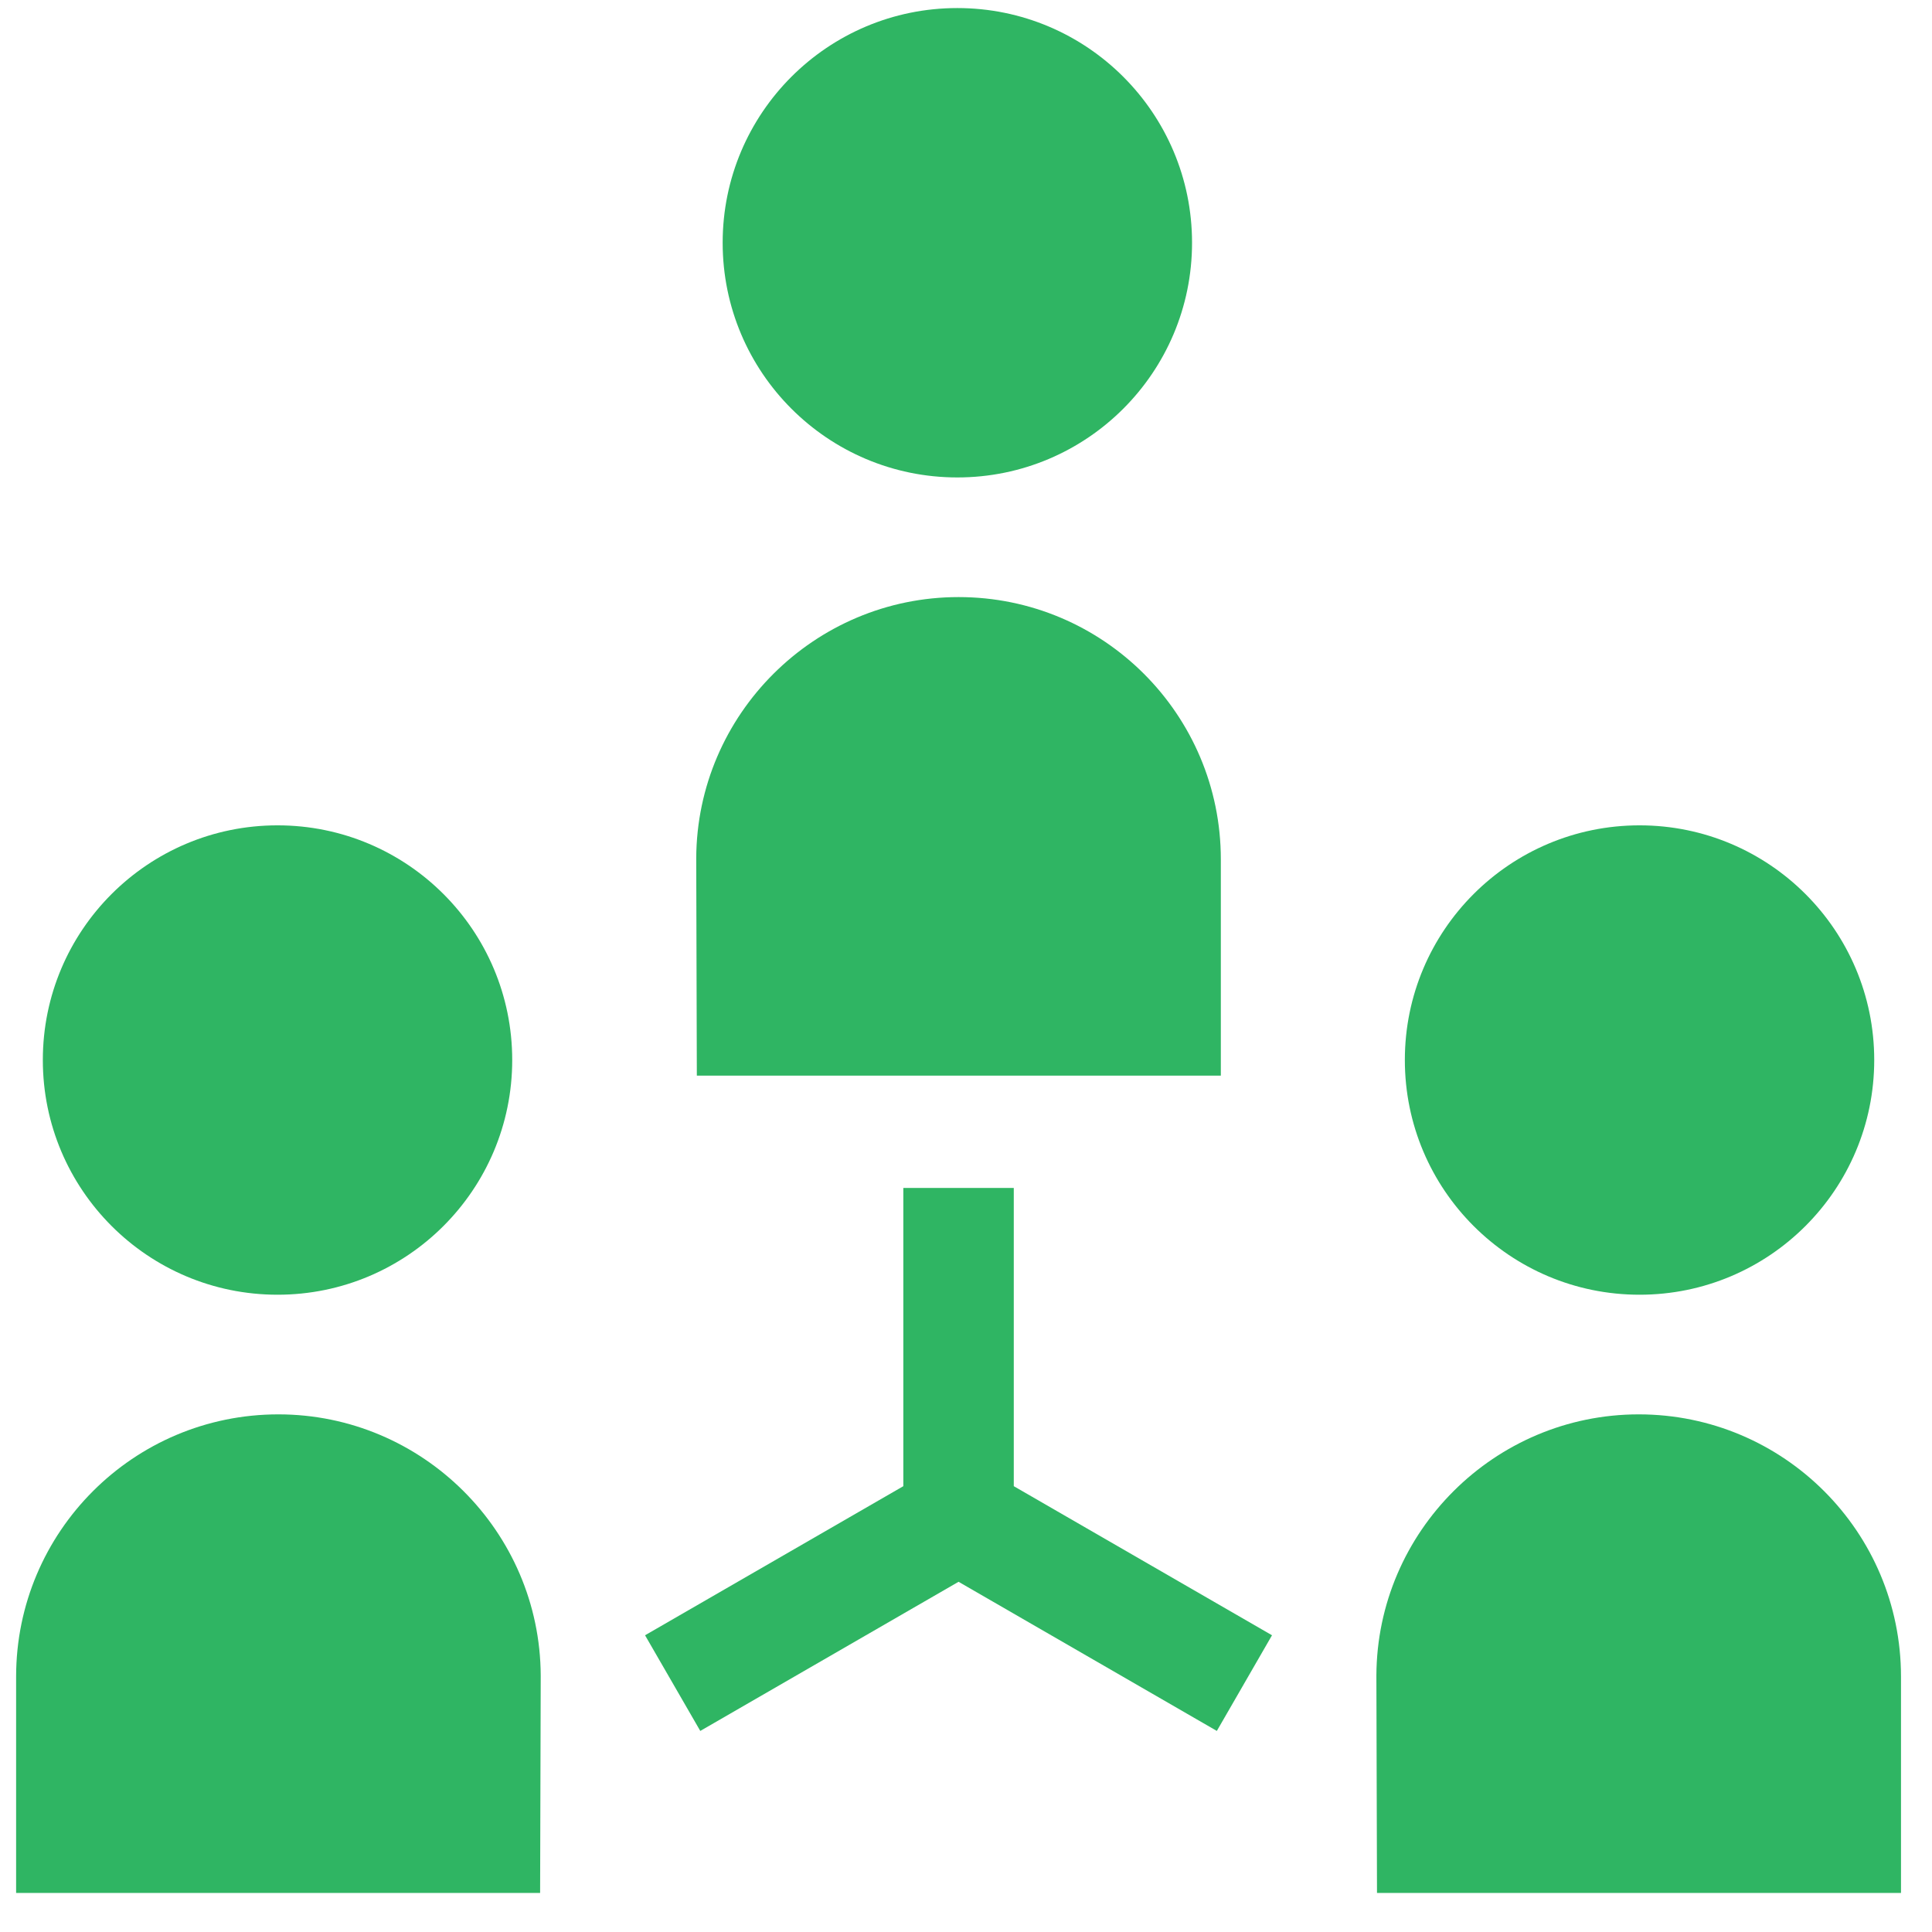
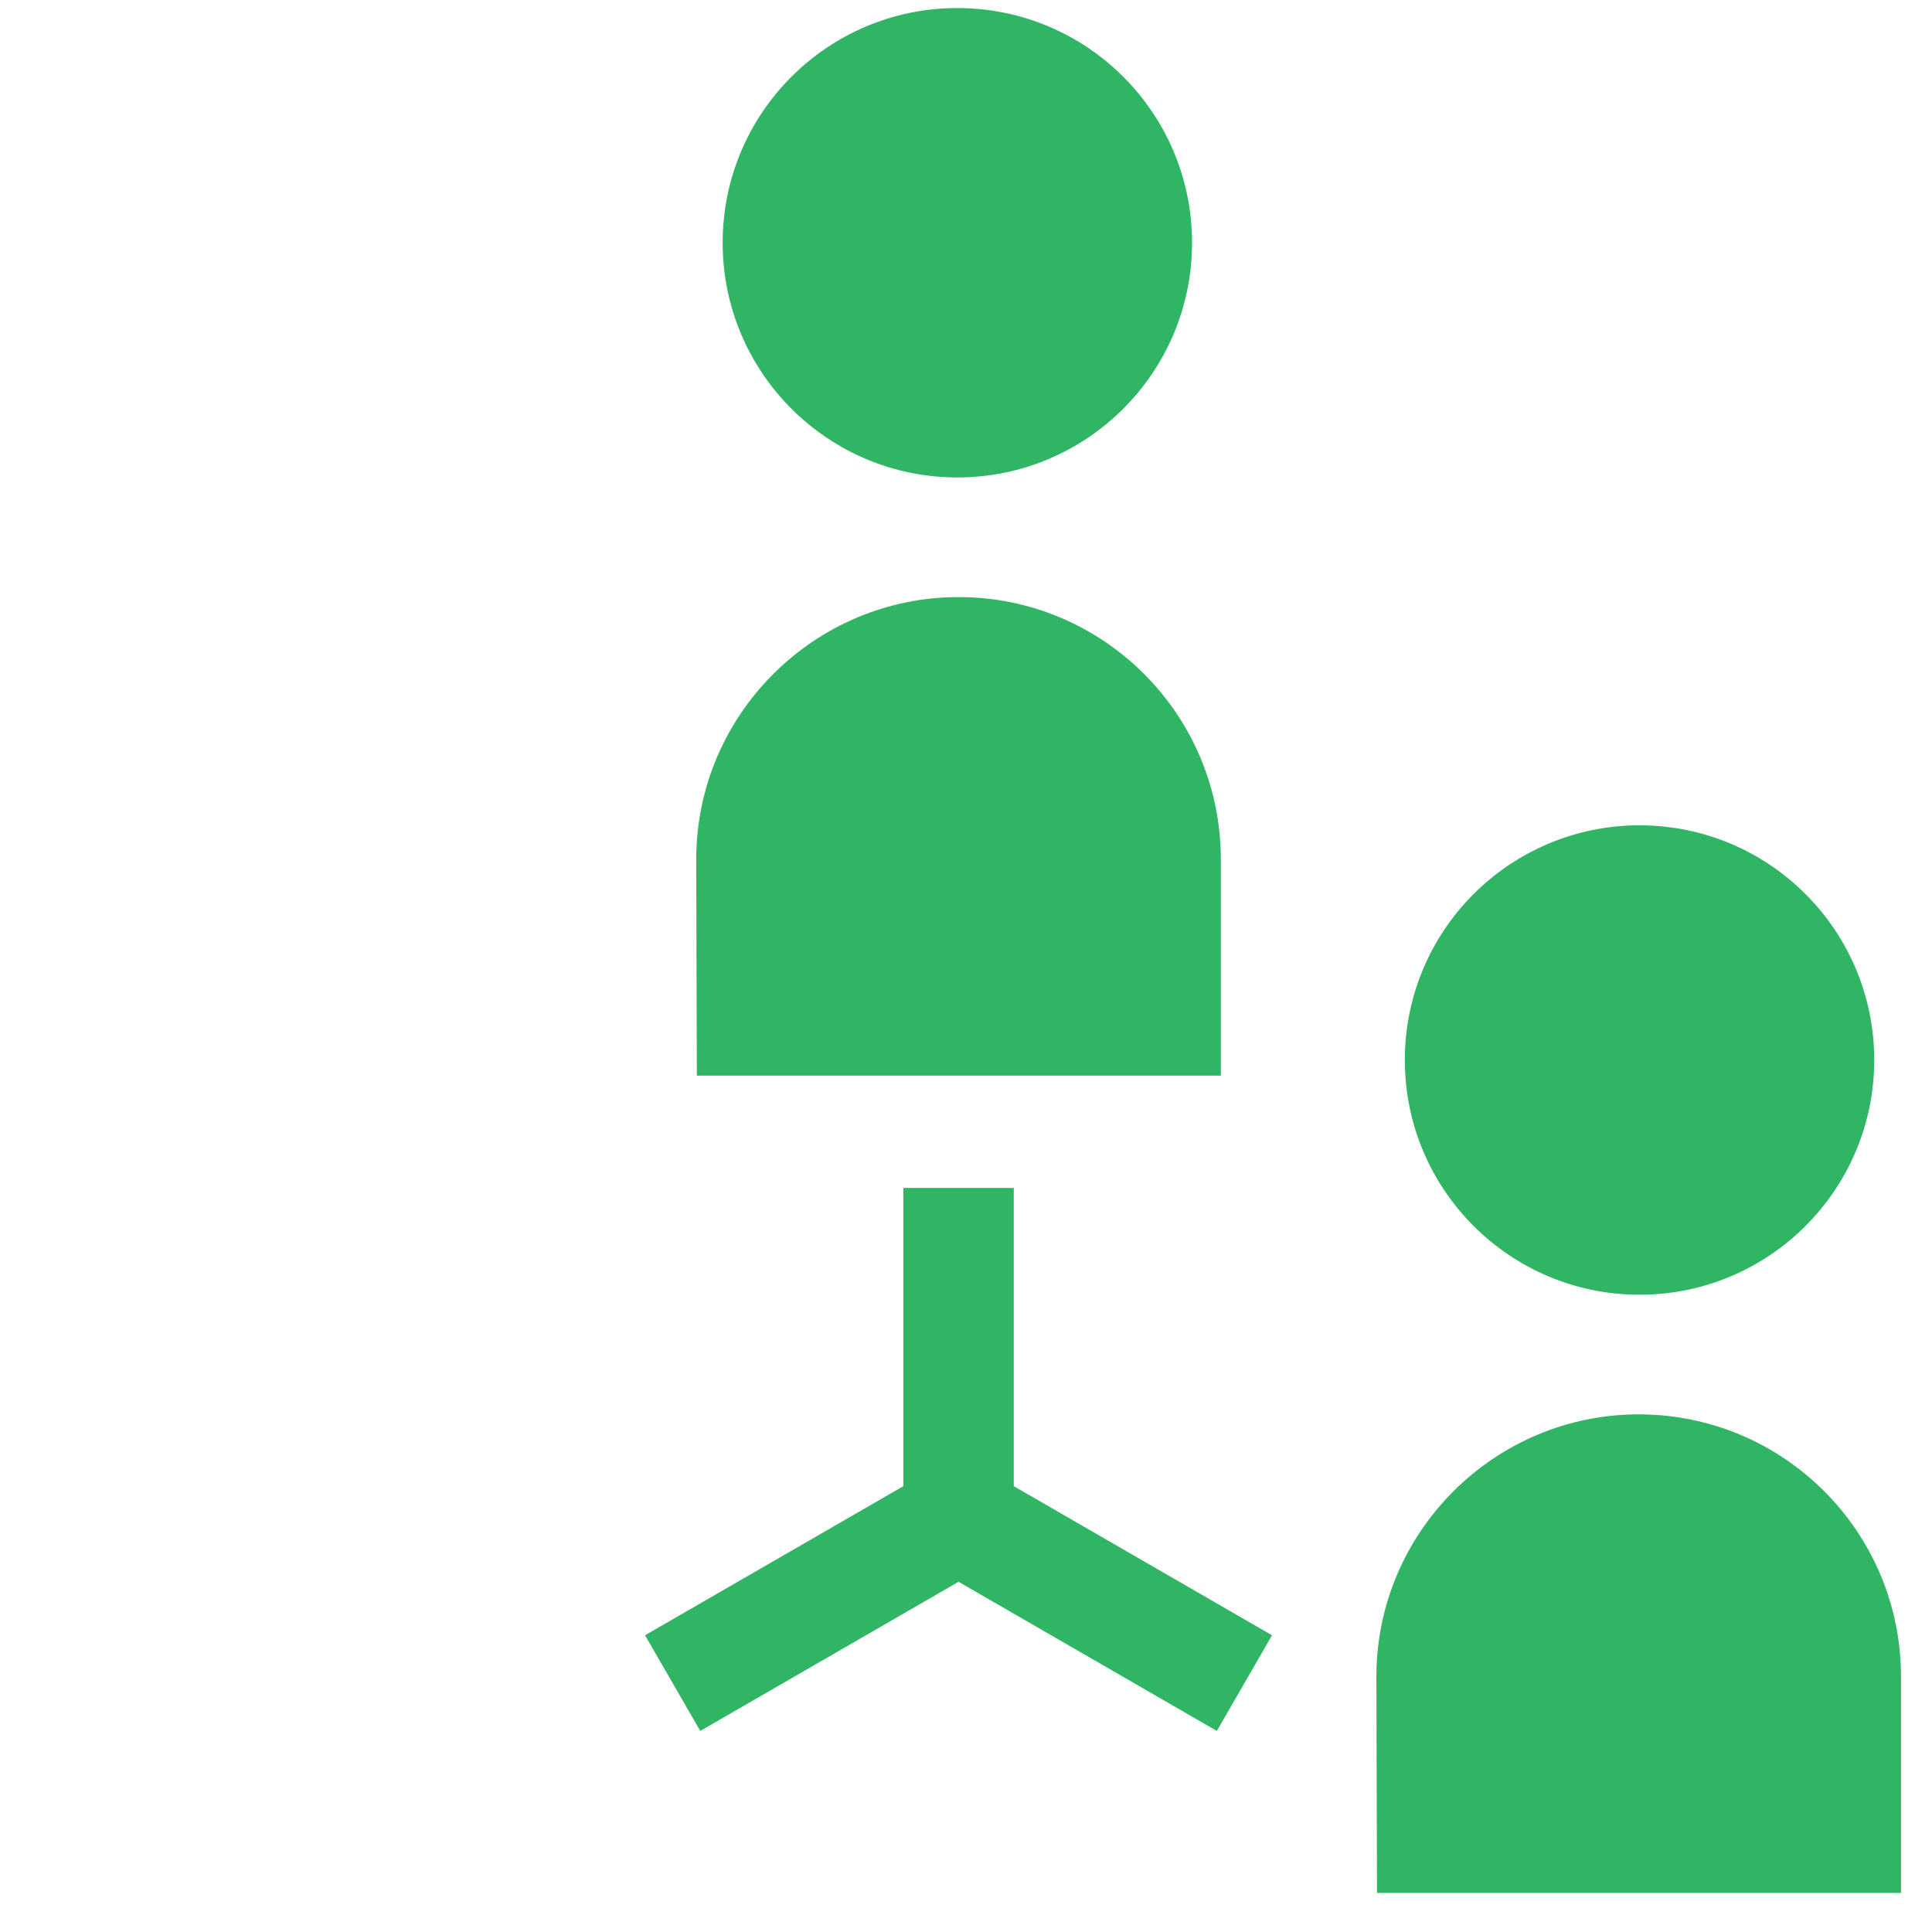
<svg xmlns="http://www.w3.org/2000/svg" width="41" height="41" viewBox="0 0 41 41" fill="none">
-   <path d="M5.89 27.476C8.641 27.476 10.87 25.246 10.87 22.495C10.87 19.744 8.641 17.515 5.89 17.515C3.139 17.515 0.909 19.744 0.909 22.495C0.909 25.246 3.139 27.476 5.89 27.476Z" fill="#2FB563" />
-   <path d="M5.908 30.015C2.834 30.015 0.342 32.507 0.342 35.581V40.171H11.462L11.475 35.558C11.462 32.501 8.965 30.015 5.908 30.015Z" fill="#2FB563" />
  <path d="M34.776 30.015C37.85 30.015 40.342 32.507 40.342 35.581V40.171H29.222L29.209 35.558C29.222 32.501 31.719 30.015 34.776 30.015Z" fill="#2FB563" />
  <path d="M34.794 27.476C37.544 27.476 39.774 25.246 39.774 22.495C39.774 19.744 37.544 17.515 34.794 17.515C32.043 17.515 29.813 19.744 29.813 22.495C29.813 25.246 32.043 27.476 34.794 27.476Z" fill="#2FB563" />
  <path d="M20.316 10.132C23.067 10.132 25.297 7.902 25.297 5.151C25.297 2.401 23.067 0.171 20.316 0.171C17.566 0.171 15.336 2.401 15.336 5.151C15.336 7.902 17.566 10.132 20.316 10.132Z" fill="#2FB563" />
  <path d="M21.514 25.21H19.17V31.539L13.689 34.703L14.861 36.733L20.342 33.568L25.823 36.733L26.994 34.703L21.514 31.539V25.21Z" fill="#2FB563" />
  <path d="M20.342 12.671C23.416 12.671 25.908 15.163 25.908 18.237V22.827H14.788L14.775 18.214C14.788 15.158 17.285 12.671 20.342 12.671Z" fill="#2FB563" />
</svg>